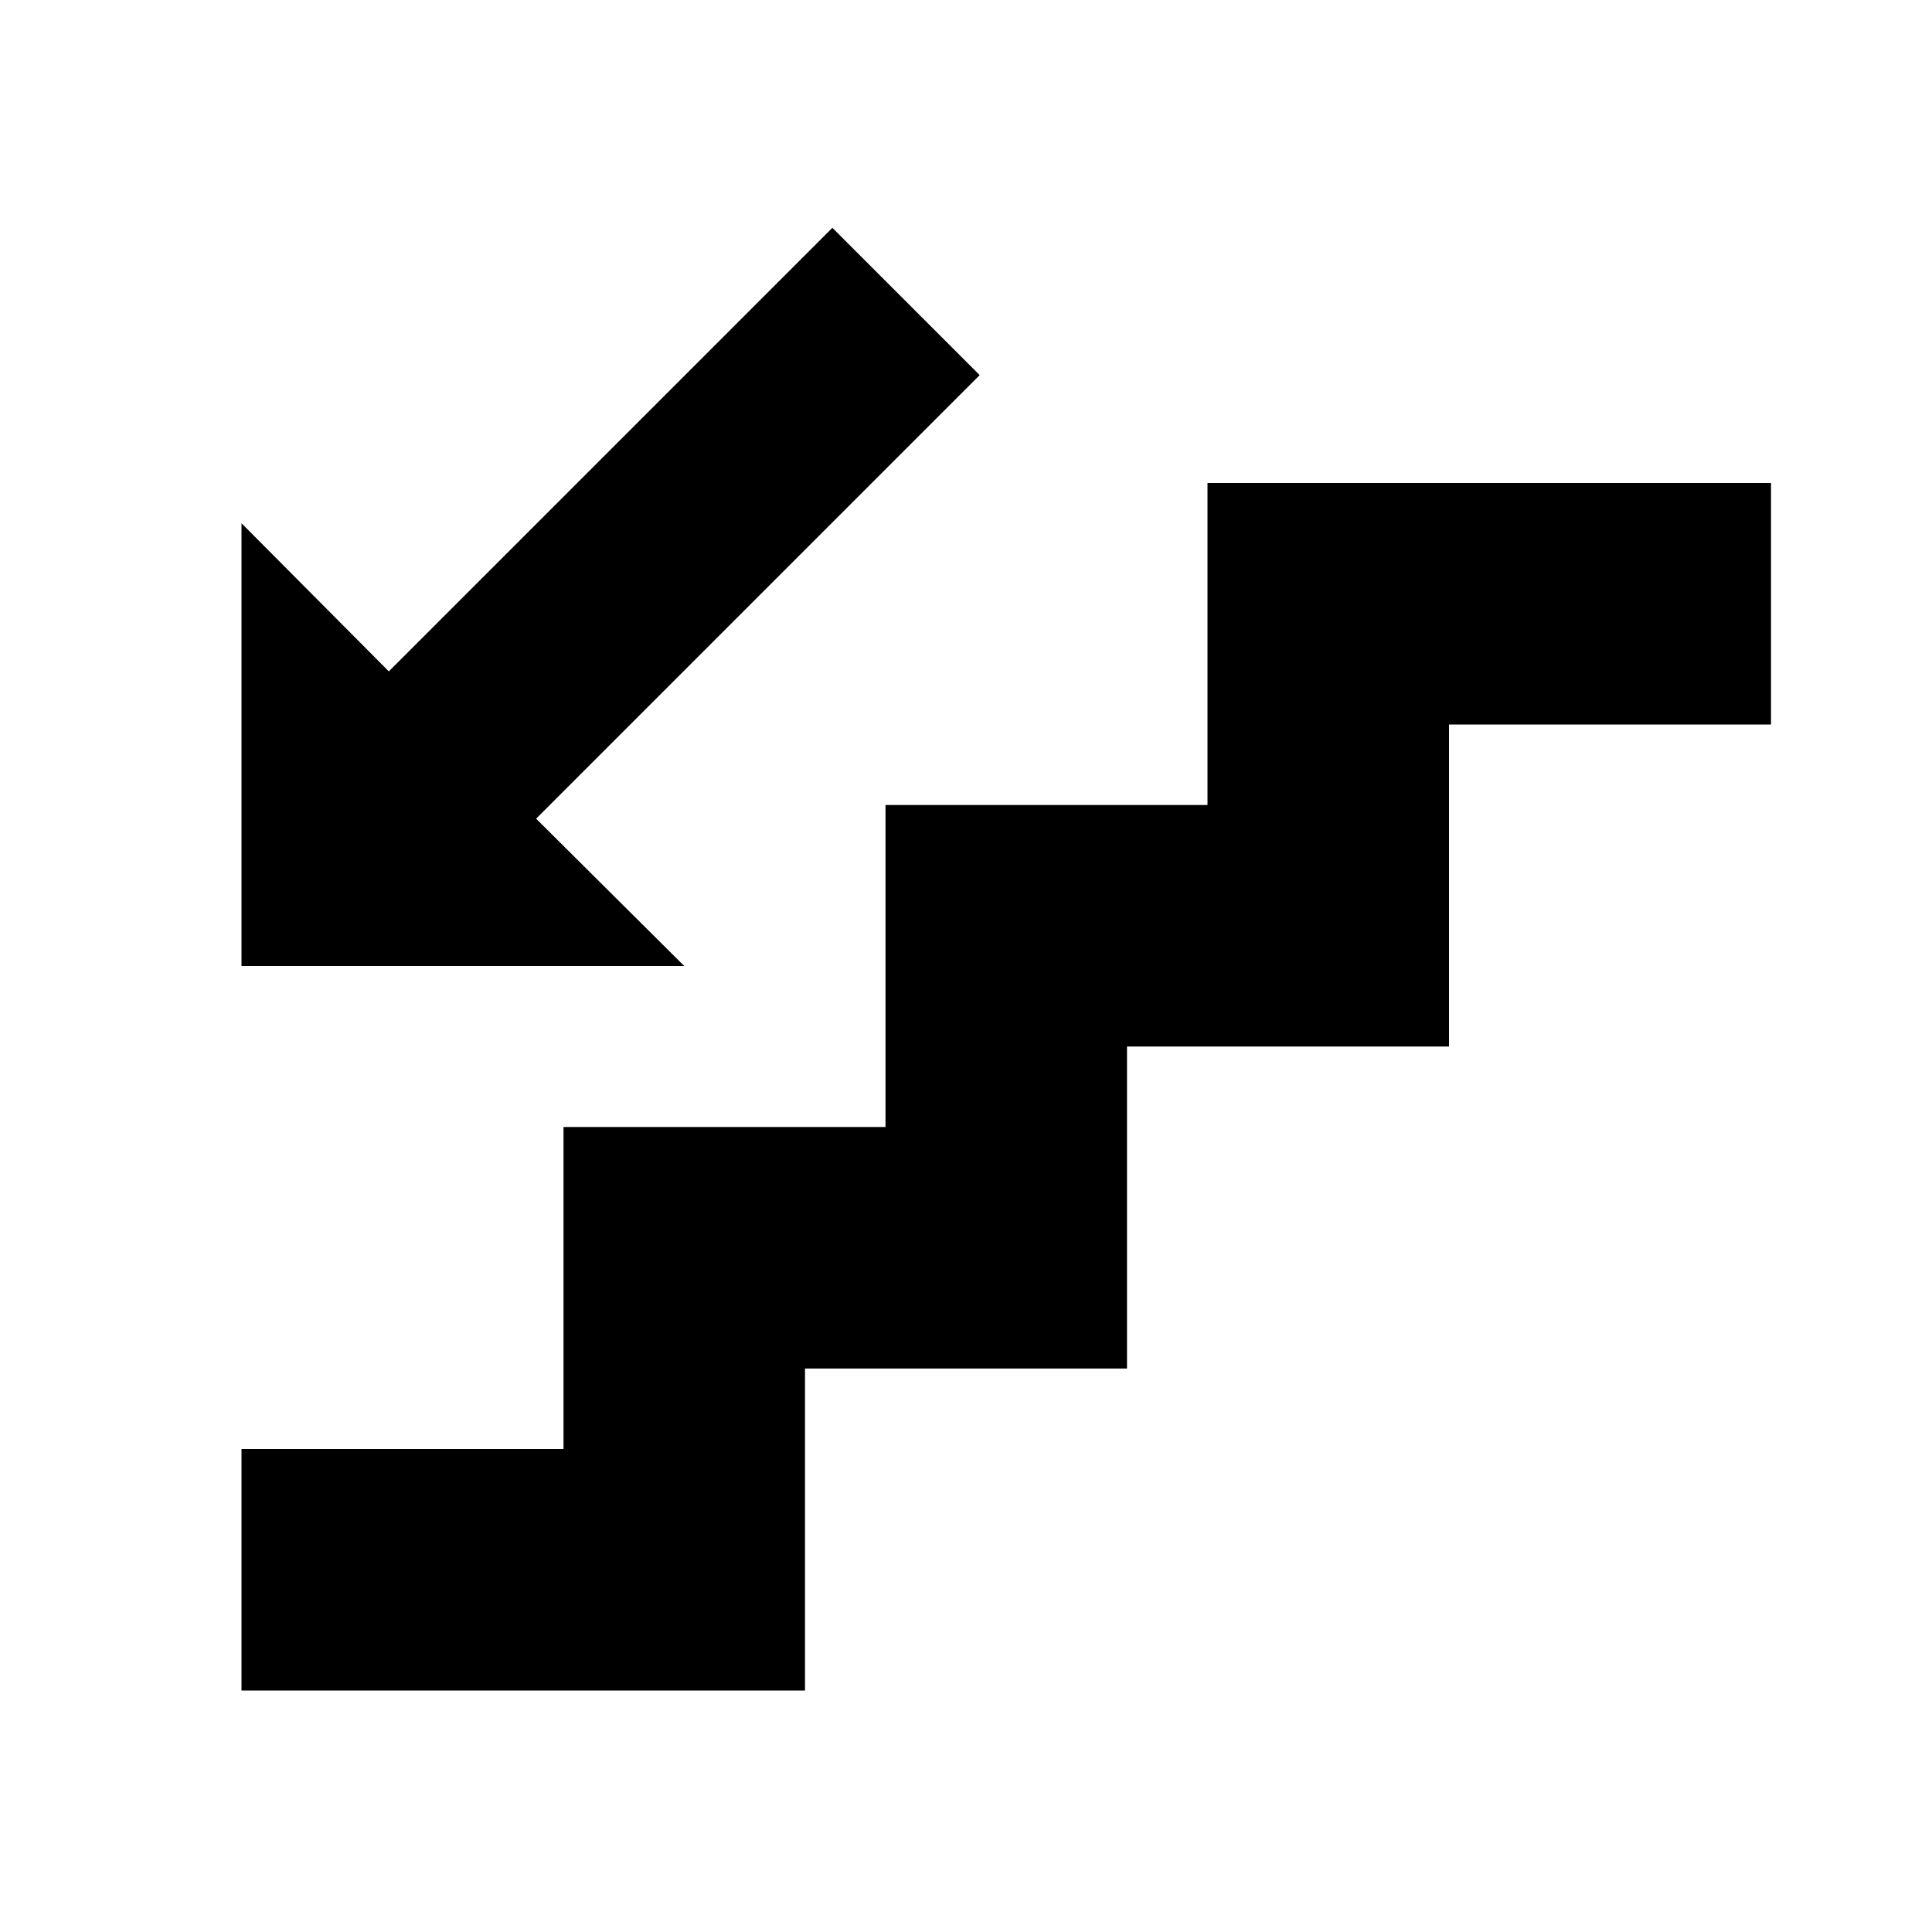
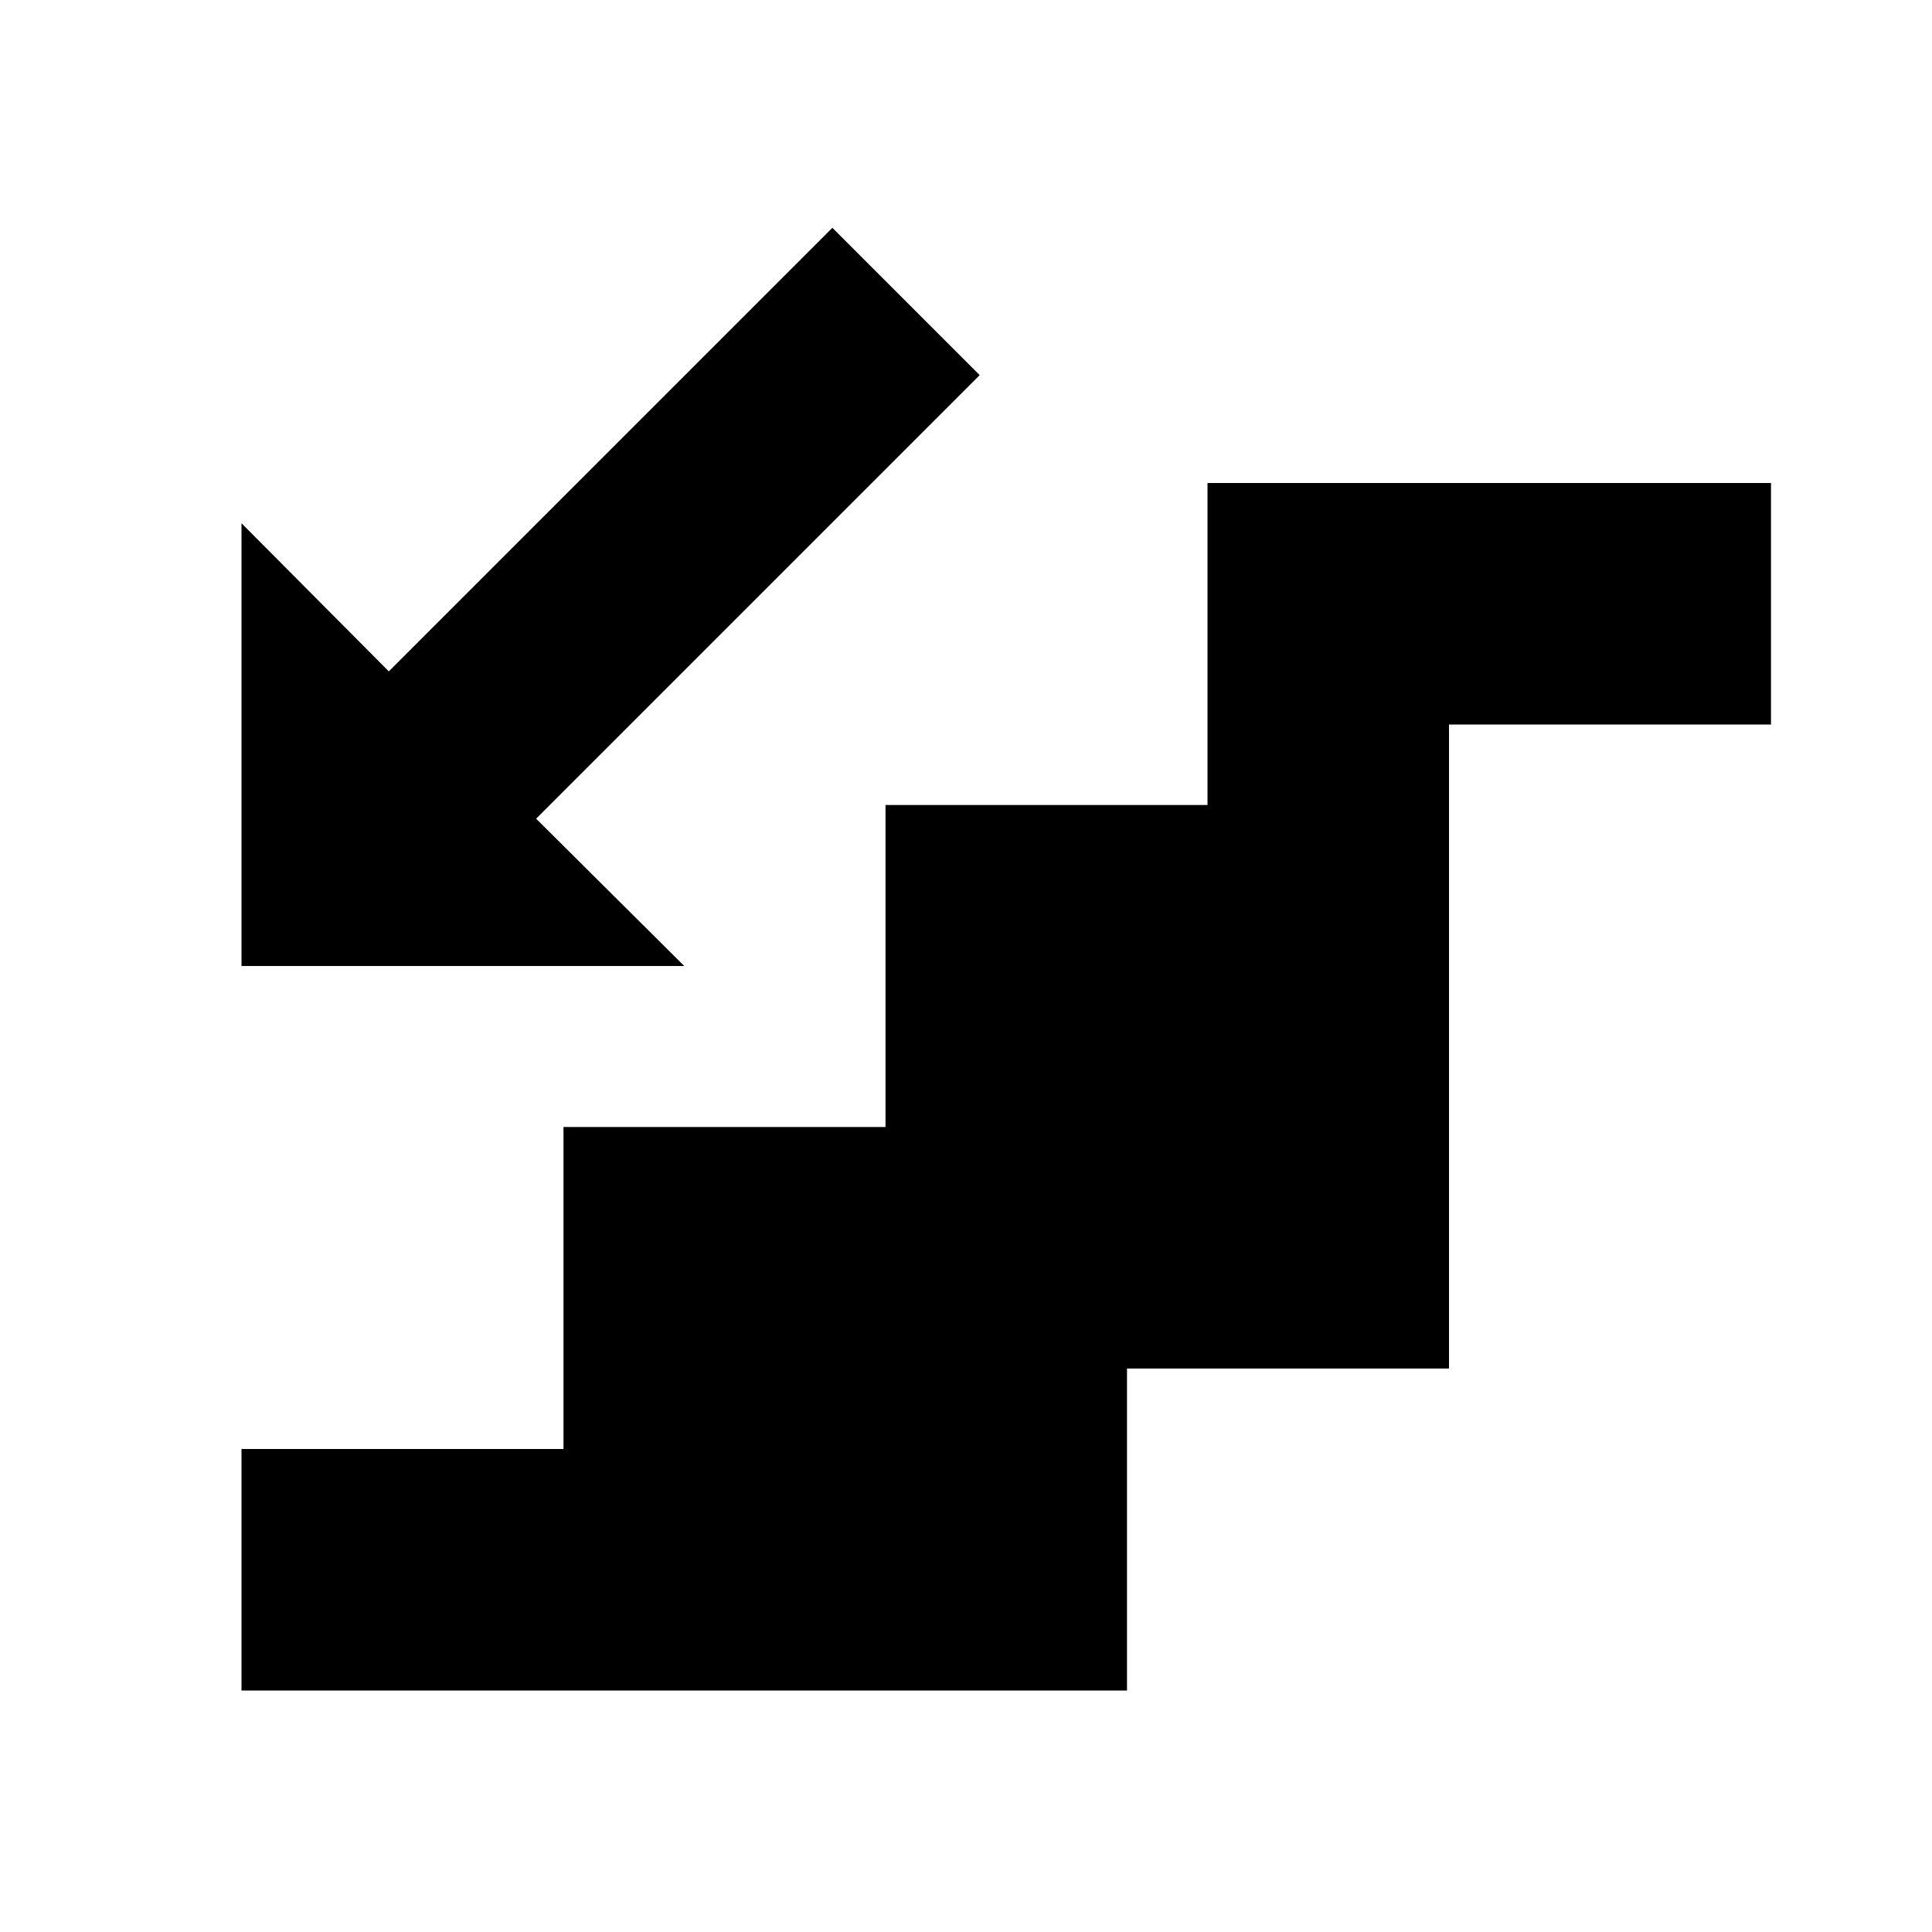
<svg xmlns="http://www.w3.org/2000/svg" width="800" height="800" viewBox="0 0 24 24">
-   <path fill="currentColor" d="M15 6h7v3h-4v4h-4v4h-4v4H3v-3h4v-4h4v-4h4zM4.83 8.34l5.51-5.51l1.83 1.83l-5.51 5.51L8.5 12H3V6.5z" />
+   <path fill="currentColor" d="M15 6h7v3h-4v4v4h-4v4H3v-3h4v-4h4v-4h4zM4.83 8.34l5.51-5.51l1.83 1.83l-5.51 5.51L8.5 12H3V6.5z" />
</svg>